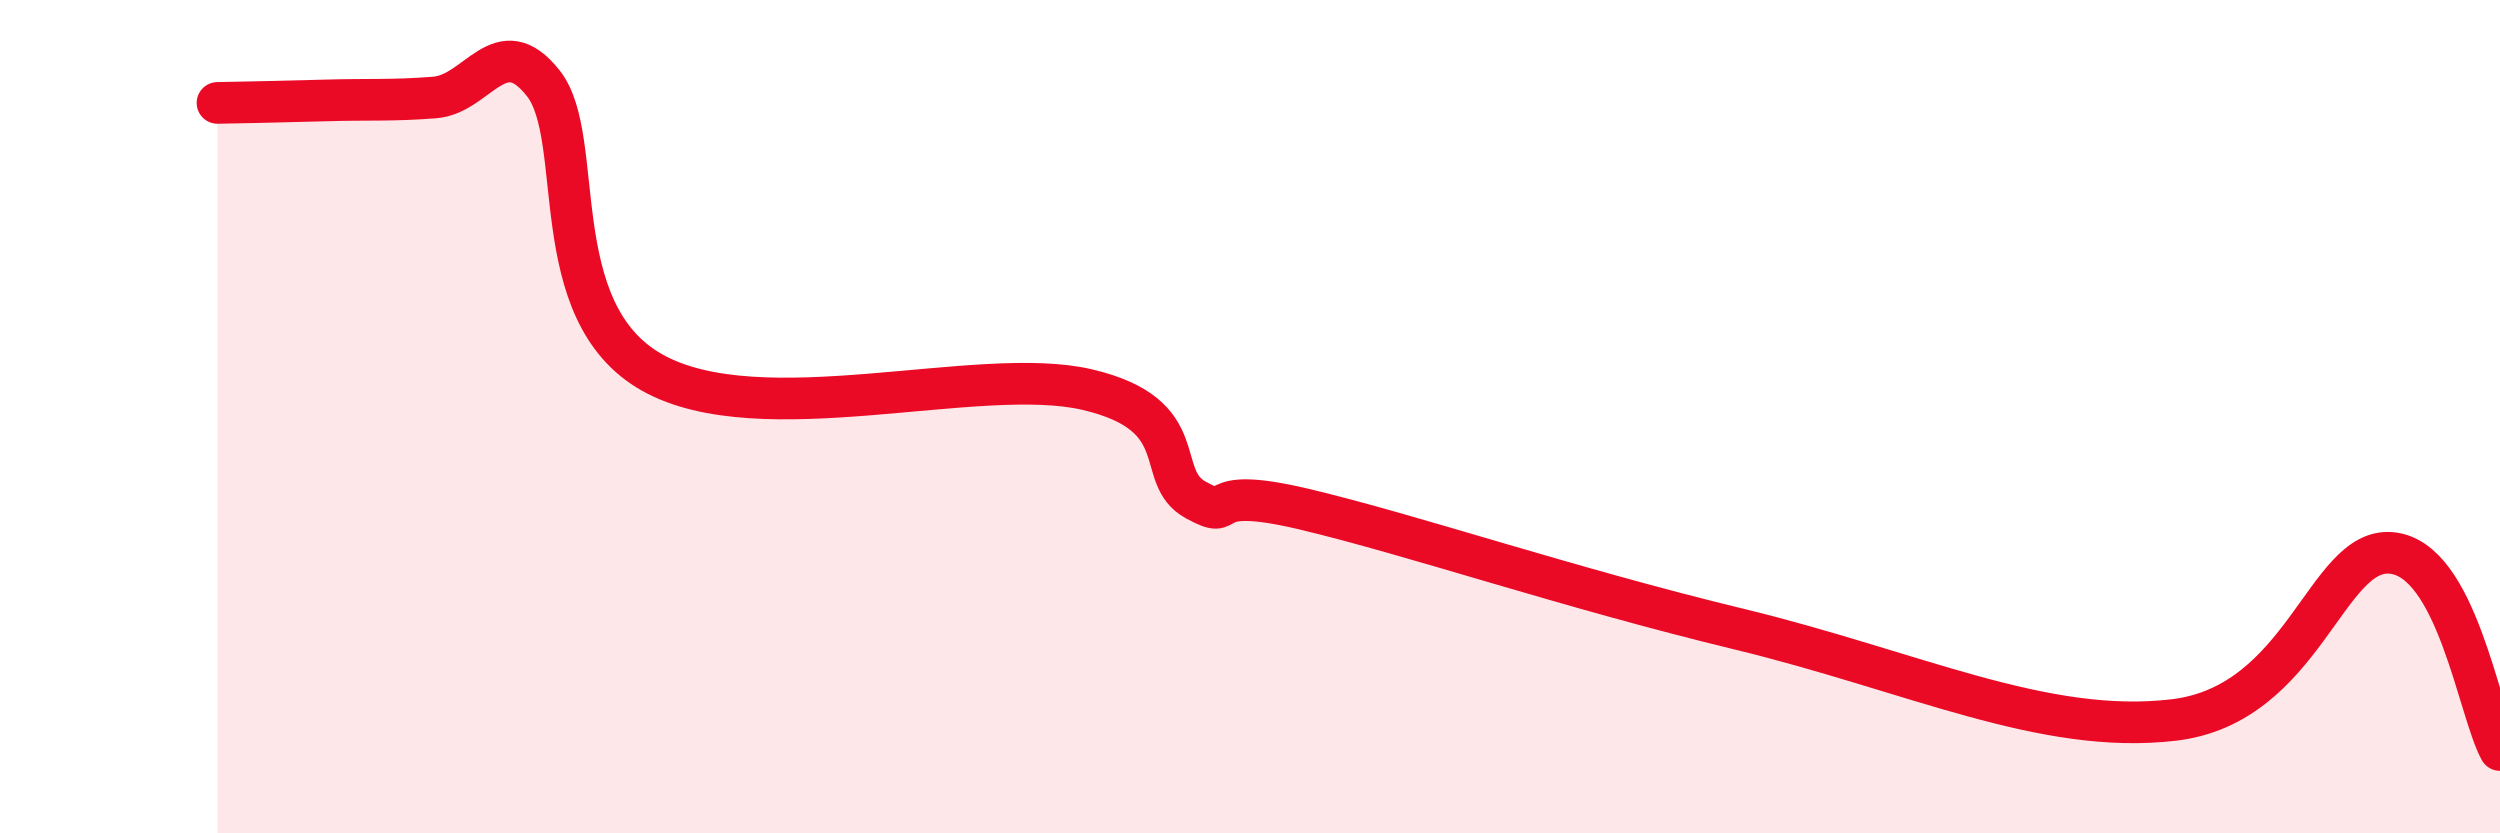
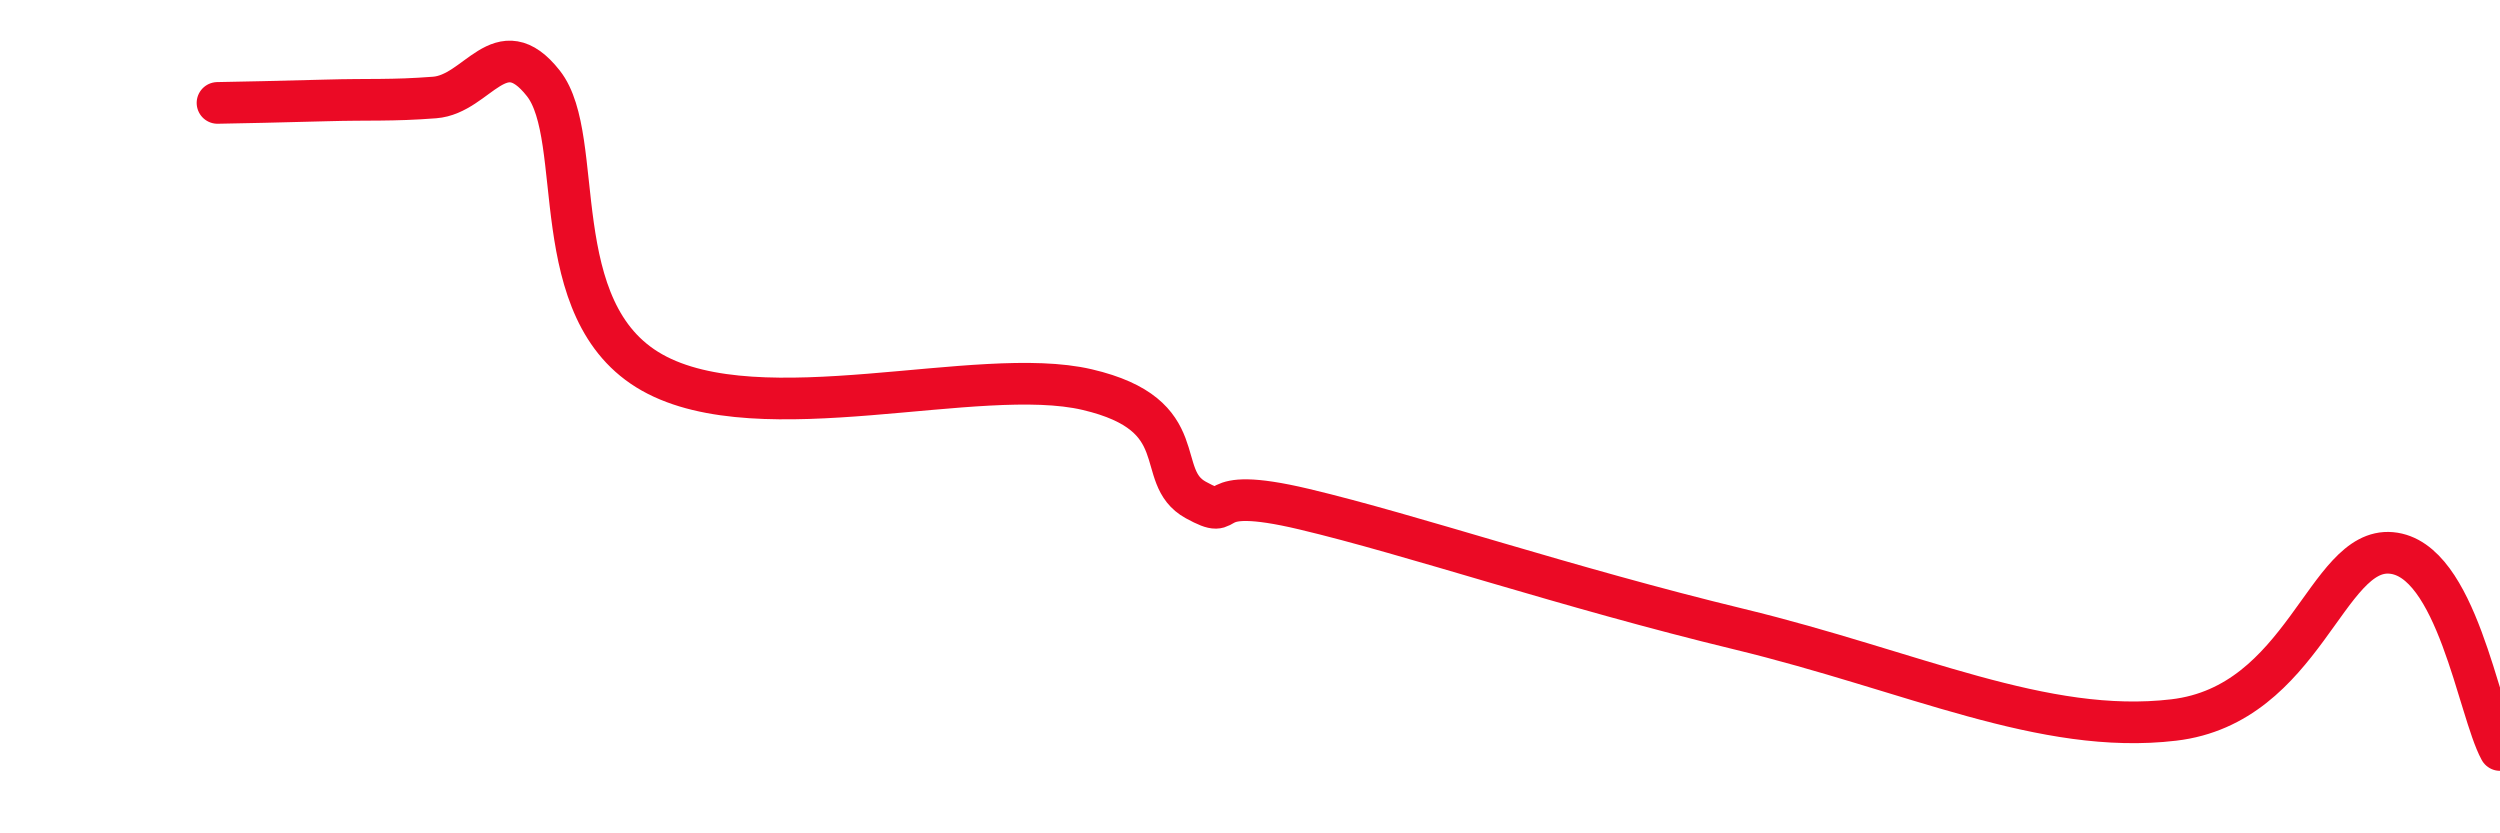
<svg xmlns="http://www.w3.org/2000/svg" width="60" height="20" viewBox="0 0 60 20">
-   <path d="M 5.22,2.47 C 5.74,2.46 6.79,2.44 7.83,2.41 C 8.87,2.38 9.39,2.42 10.43,2.34 C 11.47,2.26 12,0.68 13.04,2 C 14.08,3.32 13.04,7.47 15.65,8.94 C 18.26,10.41 23.48,8.74 26.09,9.35 C 28.7,9.96 27.66,11.43 28.7,12 C 29.74,12.57 28.69,11.6 31.3,12.22 C 33.91,12.84 37.57,14.09 41.74,15.1 C 45.91,16.11 49.04,17.65 52.17,17.28 C 55.3,16.91 55.82,13.13 57.39,13.27 C 58.96,13.41 59.48,17.05 60,18L60 20L5.22 20Z" fill="#EB0A25" opacity="0.1" stroke-linecap="round" stroke-linejoin="round" />
  <path d="M 5.22,2.47 C 5.74,2.46 6.79,2.44 7.83,2.41 C 8.87,2.38 9.39,2.42 10.43,2.34 C 11.47,2.26 12,0.68 13.04,2 C 14.08,3.32 13.04,7.47 15.65,8.94 C 18.26,10.41 23.48,8.74 26.09,9.35 C 28.7,9.96 27.66,11.43 28.7,12 C 29.74,12.57 28.69,11.6 31.3,12.22 C 33.91,12.84 37.57,14.09 41.74,15.1 C 45.91,16.11 49.04,17.65 52.17,17.28 C 55.3,16.91 55.82,13.13 57.39,13.27 C 58.96,13.41 59.48,17.05 60,18" stroke="#EB0A25" stroke-width="1" fill="none" stroke-linecap="round" stroke-linejoin="round" />
</svg>